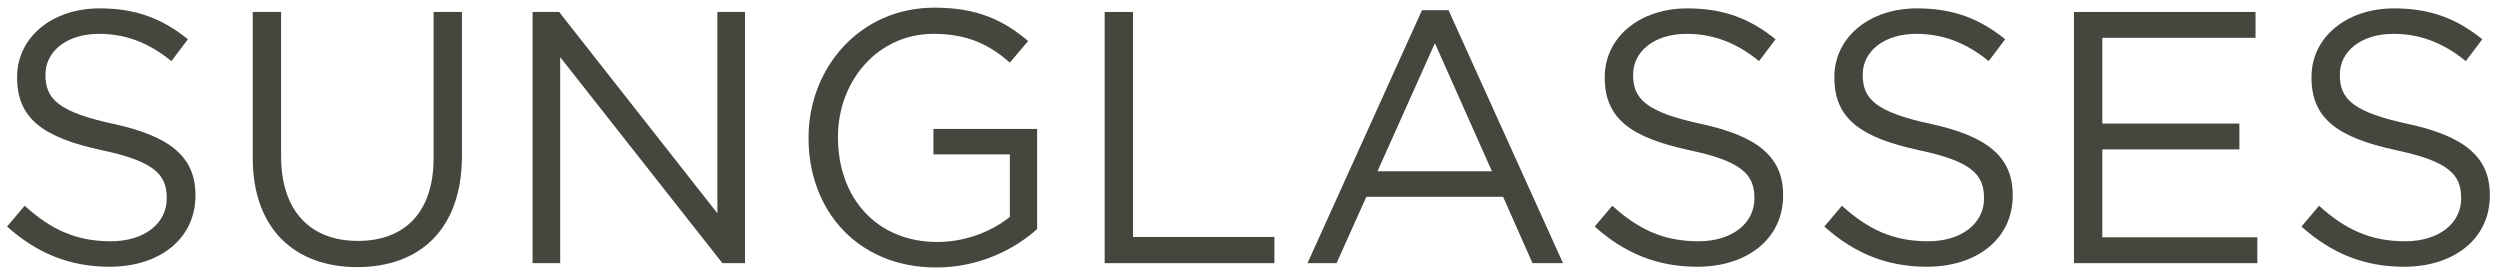
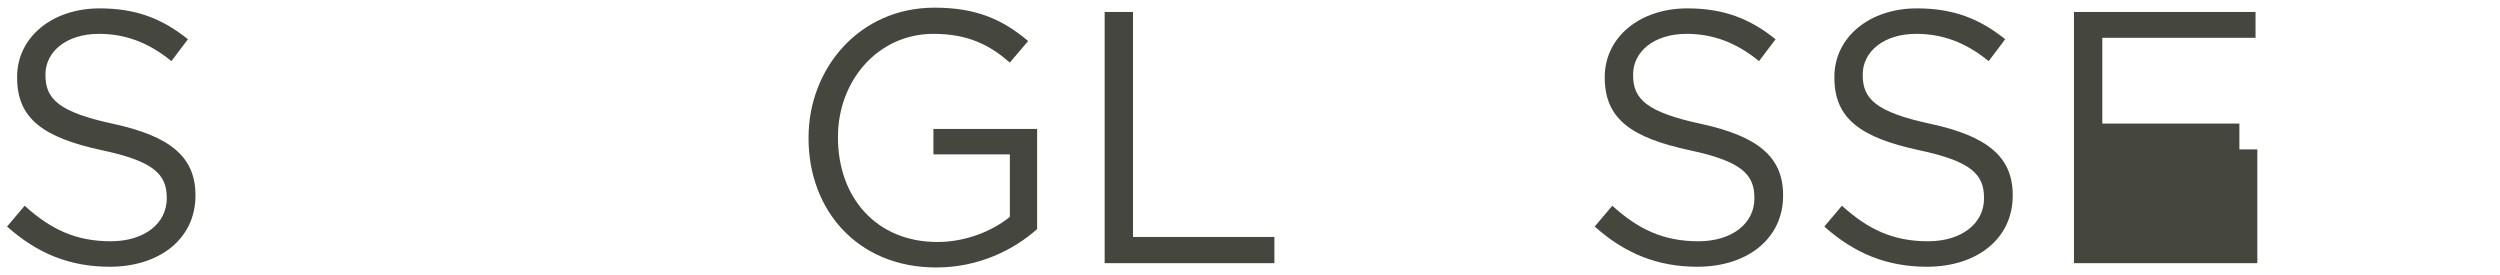
<svg xmlns="http://www.w3.org/2000/svg" width="209" height="23" viewBox="0 0 209 23" fill="none">
-   <path d="M200.981 22.3C197.651 22.3 194.921 21.19 192.401 18.94L193.871 17.2C196.061 19.18 198.161 20.17 201.071 20.17C203.891 20.17 205.751 18.67 205.751 16.6V16.54C205.751 14.59 204.701 13.48 200.291 12.55C195.461 11.5 193.241 9.94 193.241 6.49V6.43C193.241 3.13 196.151 0.7 200.141 0.7C203.201 0.7 205.391 1.57 207.521 3.28L206.141 5.11C204.191 3.52 202.241 2.83 200.081 2.83C197.351 2.83 195.611 4.33 195.611 6.22V6.28C195.611 8.26 196.691 9.37 201.311 10.36C205.991 11.38 208.151 13.09 208.151 16.3V16.36C208.151 19.96 205.151 22.3 200.981 22.3Z" fill="#45463E" />
-   <path d="M173.383 22V1H188.563V3.16H175.753V10.33H187.213V12.49H175.753V19.84H188.713V22H173.383Z" fill="#45463E" />
+   <path d="M173.383 22V1H188.563V3.16H175.753V10.33H187.213V12.49H175.753H188.713V22H173.383Z" fill="#45463E" />
  <path d="M161.094 22.3C157.764 22.3 155.034 21.19 152.514 18.94L153.984 17.2C156.174 19.18 158.274 20.17 161.184 20.17C164.004 20.17 165.864 18.67 165.864 16.6V16.54C165.864 14.59 164.814 13.48 160.404 12.55C155.574 11.5 153.354 9.94 153.354 6.49V6.43C153.354 3.13 156.264 0.7 160.254 0.7C163.314 0.7 165.504 1.57 167.634 3.28L166.254 5.11C164.304 3.52 162.354 2.83 160.194 2.83C157.464 2.83 155.724 4.33 155.724 6.22V6.28C155.724 8.26 156.804 9.37 161.424 10.36C166.104 11.38 168.264 13.09 168.264 16.3V16.36C168.264 19.96 165.264 22.3 161.094 22.3Z" fill="#45463E" />
  <path d="M141.897 22.3C138.567 22.3 135.837 21.19 133.317 18.94L134.787 17.2C136.977 19.18 139.077 20.17 141.987 20.17C144.807 20.17 146.667 18.67 146.667 16.6V16.54C146.667 14.59 145.617 13.48 141.207 12.55C136.377 11.5 134.157 9.94 134.157 6.49V6.43C134.157 3.13 137.067 0.7 141.057 0.7C144.117 0.7 146.307 1.57 148.437 3.28L147.057 5.11C145.107 3.52 143.157 2.83 140.997 2.83C138.267 2.83 136.527 4.33 136.527 6.22V6.28C136.527 8.26 137.607 9.37 142.227 10.36C146.907 11.38 149.067 13.09 149.067 16.3V16.36C149.067 19.96 146.067 22.3 141.897 22.3Z" fill="#45463E" />
-   <path d="M109.307 22L118.877 0.85H121.097L130.667 22H128.117L125.657 16.45H114.227L111.737 22H109.307ZM115.157 14.32H124.727L119.957 3.61L115.157 14.32Z" fill="#45463E" />
  <path d="M92.35 22V1H94.72V19.81H106.54V22H92.35Z" fill="#45463E" />
  <path d="M78.274 22.36C71.674 22.36 67.594 17.56 67.594 11.56V11.5C67.594 5.74 71.824 0.64 78.124 0.64C81.664 0.64 83.854 1.66 85.954 3.43L84.424 5.23C82.804 3.82 81.004 2.83 78.034 2.83C73.384 2.83 70.054 6.76 70.054 11.44V11.5C70.054 16.51 73.264 20.23 78.364 20.23C80.764 20.23 82.984 19.3 84.424 18.13V12.91H78.034V10.78H86.704V19.15C84.754 20.89 81.814 22.36 78.274 22.36Z" fill="#45463E" />
-   <path d="M44.523 22V1H46.743L59.973 17.83V1H62.283V22H60.393L46.833 4.78V22H44.523Z" fill="#45463E" />
-   <path d="M29.859 22.33C24.669 22.33 21.129 19.15 21.129 13.21V1H23.499V13.06C23.499 17.59 25.899 20.14 29.919 20.14C33.789 20.14 36.249 17.8 36.249 13.21V1H38.619V13.03C38.619 19.15 35.109 22.33 29.859 22.33Z" fill="#45463E" />
  <path d="M9.17 22.3C5.84 22.3 3.11 21.19 0.59 18.94L2.06 17.2C4.25 19.18 6.35 20.17 9.26 20.17C12.08 20.17 13.94 18.67 13.94 16.6V16.54C13.94 14.59 12.89 13.48 8.48 12.55C3.65 11.5 1.43 9.94 1.43 6.49V6.43C1.43 3.13 4.34 0.7 8.33 0.7C11.39 0.7 13.58 1.57 15.71 3.28L14.33 5.11C12.38 3.52 10.43 2.83 8.27 2.83C5.54 2.83 3.8 4.33 3.8 6.22V6.28C3.8 8.26 4.88 9.37 9.5 10.36C14.18 11.38 16.34 13.09 16.34 16.3V16.36C16.34 19.96 13.34 22.3 9.17 22.3Z" fill="#45463E" />
</svg>